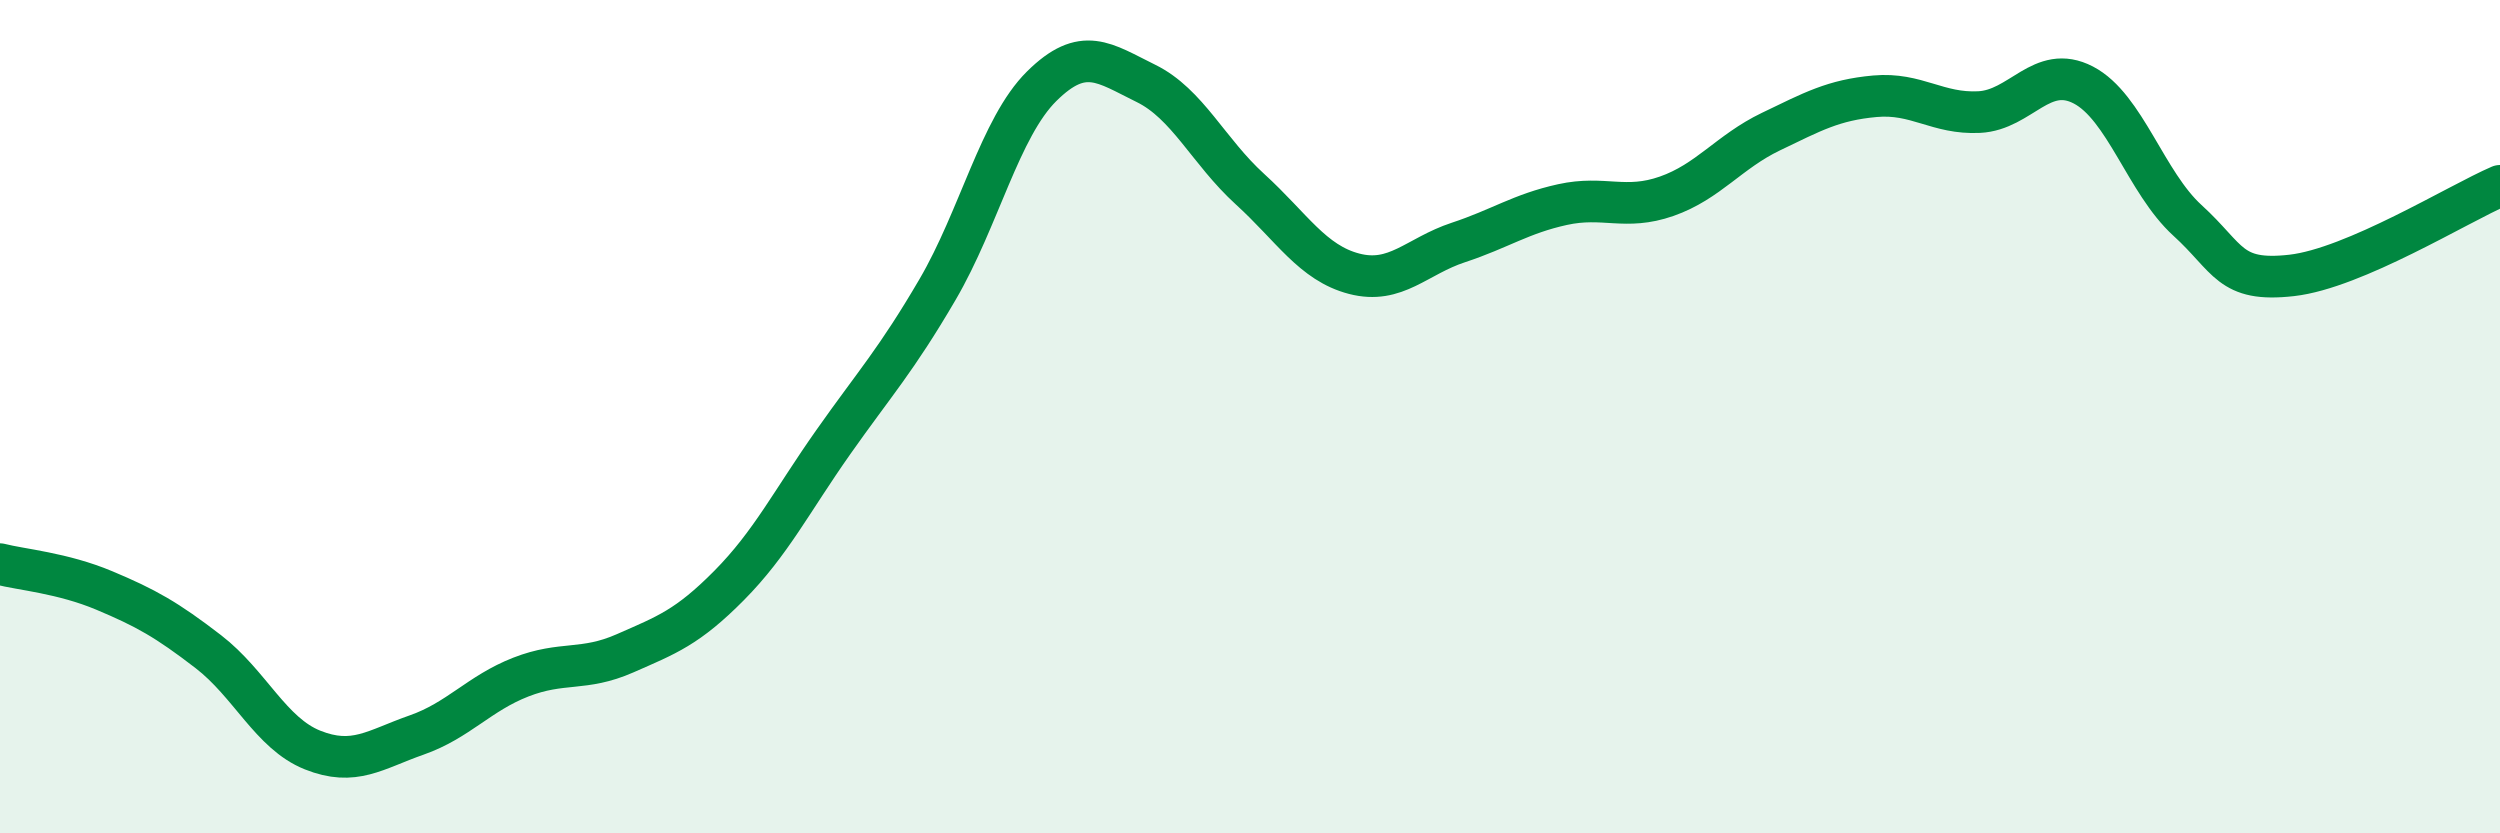
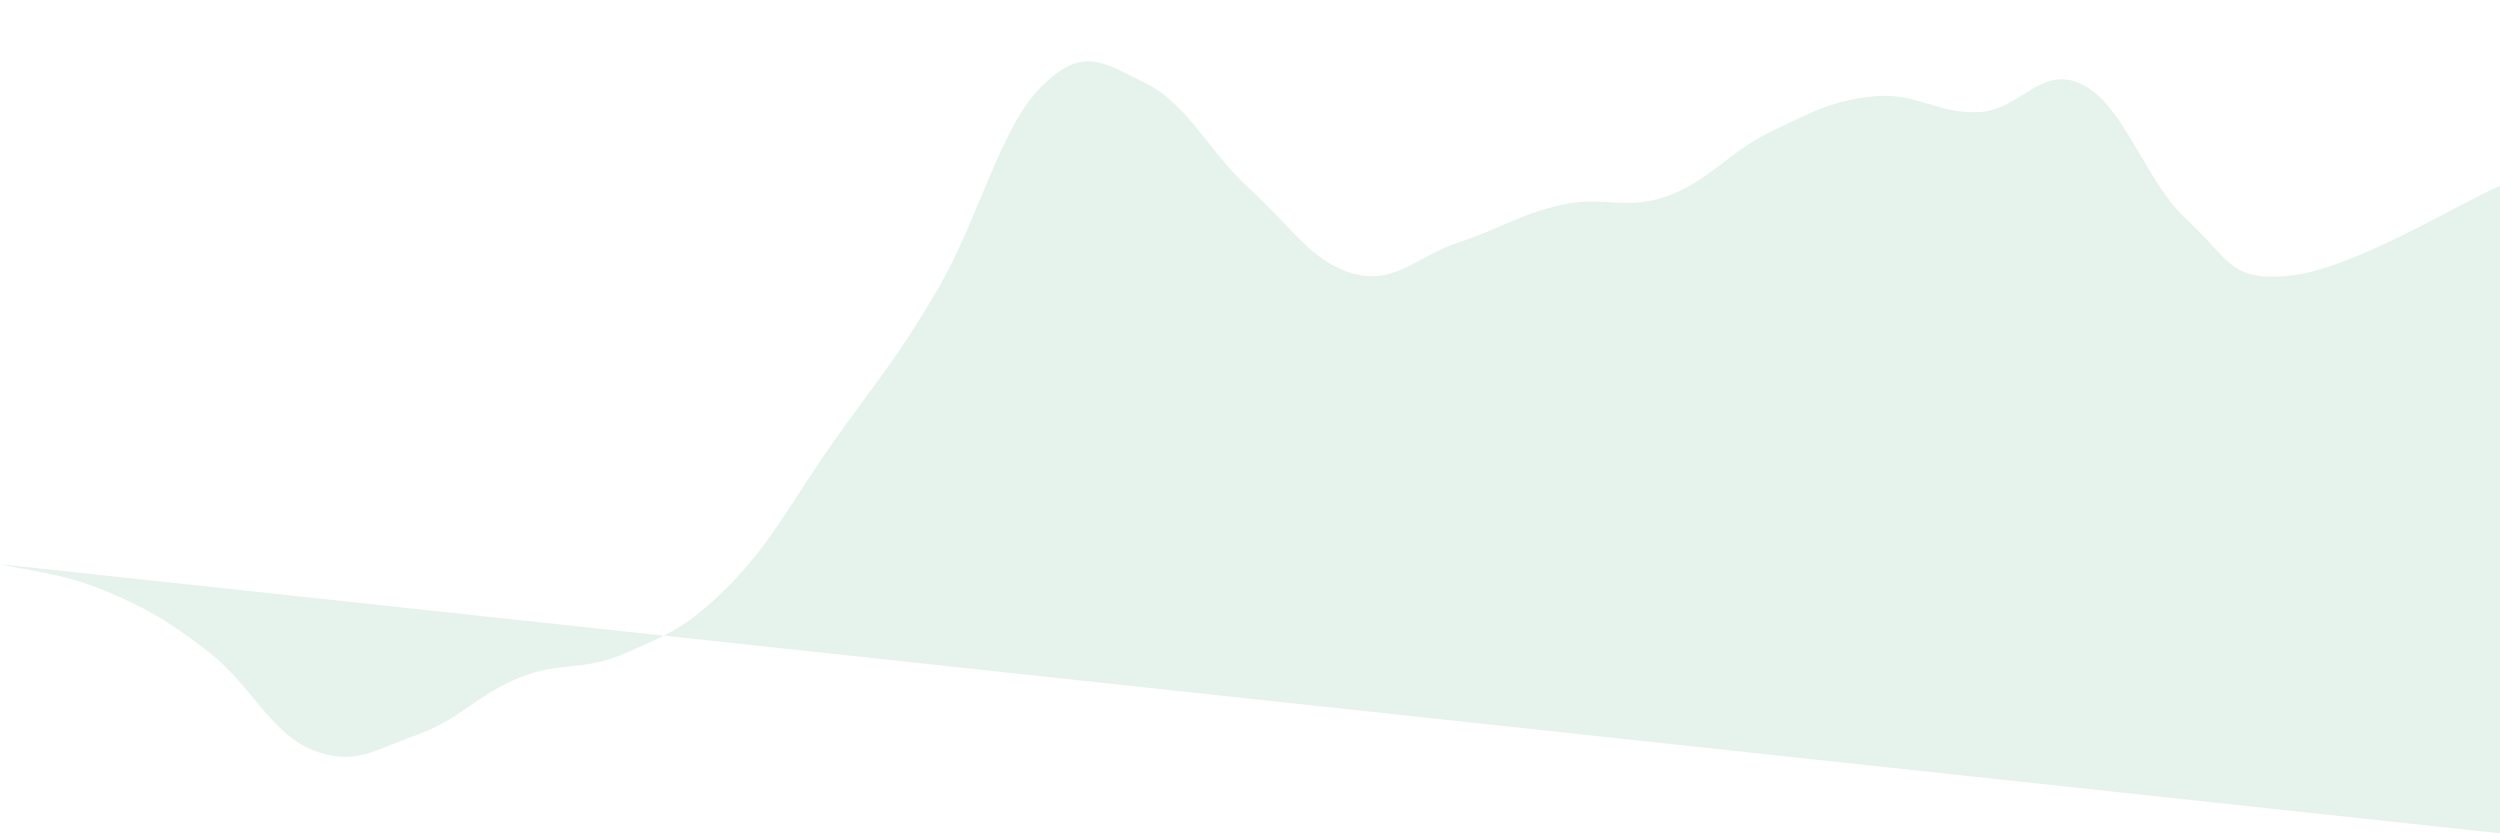
<svg xmlns="http://www.w3.org/2000/svg" width="60" height="20" viewBox="0 0 60 20">
-   <path d="M 0,13.54 C 0.5,13.67 1.5,13.75 2.5,14.17 C 3.5,14.59 4,14.87 5,15.64 C 6,16.41 6.5,17.6 7.5,18 C 8.5,18.4 9,17.99 10,17.64 C 11,17.29 11.5,16.64 12.5,16.25 C 13.5,15.86 14,16.12 15,15.68 C 16,15.24 16.5,15.06 17.5,14.05 C 18.5,13.04 19,12.03 20,10.61 C 21,9.19 21.5,8.66 22.5,6.95 C 23.5,5.24 24,3.06 25,2.07 C 26,1.08 26.5,1.51 27.5,2 C 28.5,2.49 29,3.63 30,4.54 C 31,5.45 31.5,6.31 32.5,6.57 C 33.5,6.83 34,6.15 35,5.82 C 36,5.49 36.5,5.13 37.5,4.91 C 38.5,4.69 39,5.06 40,4.71 C 41,4.36 41.5,3.64 42.5,3.16 C 43.5,2.68 44,2.4 45,2.31 C 46,2.22 46.5,2.74 47.5,2.69 C 48.5,2.64 49,1.52 50,2.04 C 51,2.56 51.5,4.38 52.5,5.29 C 53.5,6.2 53.5,6.78 55,6.61 C 56.5,6.44 59,4.89 60,4.46L60 20L0 20Z" fill="#008740" opacity="0.1" stroke-linecap="round" stroke-linejoin="round" />
-   <path d="M 0,13.54 C 0.5,13.67 1.5,13.75 2.5,14.17 C 3.5,14.59 4,14.87 5,15.64 C 6,16.41 6.5,17.6 7.5,18 C 8.5,18.4 9,17.99 10,17.64 C 11,17.29 11.5,16.64 12.5,16.25 C 13.5,15.86 14,16.12 15,15.68 C 16,15.24 16.5,15.06 17.5,14.05 C 18.5,13.04 19,12.03 20,10.61 C 21,9.19 21.5,8.66 22.5,6.95 C 23.5,5.24 24,3.06 25,2.07 C 26,1.08 26.5,1.51 27.5,2 C 28.5,2.49 29,3.63 30,4.54 C 31,5.45 31.5,6.31 32.5,6.57 C 33.5,6.83 34,6.15 35,5.82 C 36,5.49 36.5,5.13 37.5,4.91 C 38.5,4.69 39,5.06 40,4.71 C 41,4.36 41.5,3.64 42.5,3.16 C 43.5,2.68 44,2.4 45,2.31 C 46,2.22 46.5,2.74 47.5,2.69 C 48.5,2.64 49,1.52 50,2.04 C 51,2.56 51.5,4.38 52.5,5.29 C 53.5,6.2 53.5,6.78 55,6.61 C 56.5,6.44 59,4.89 60,4.46" stroke="#008740" stroke-width="1" fill="none" stroke-linecap="round" stroke-linejoin="round" />
+   <path d="M 0,13.54 C 0.5,13.67 1.5,13.75 2.5,14.17 C 3.5,14.59 4,14.87 5,15.64 C 6,16.41 6.5,17.6 7.5,18 C 8.5,18.4 9,17.99 10,17.64 C 11,17.29 11.5,16.64 12.5,16.25 C 13.5,15.86 14,16.12 15,15.68 C 16,15.24 16.5,15.06 17.5,14.05 C 18.5,13.04 19,12.03 20,10.61 C 21,9.19 21.5,8.66 22.5,6.95 C 23.5,5.24 24,3.06 25,2.07 C 26,1.08 26.5,1.51 27.5,2 C 28.5,2.49 29,3.63 30,4.54 C 31,5.45 31.5,6.31 32.5,6.57 C 33.5,6.83 34,6.15 35,5.82 C 36,5.49 36.5,5.13 37.5,4.91 C 38.5,4.69 39,5.06 40,4.71 C 41,4.36 41.5,3.64 42.5,3.16 C 43.5,2.68 44,2.4 45,2.31 C 46,2.22 46.5,2.74 47.5,2.69 C 48.5,2.64 49,1.52 50,2.04 C 51,2.56 51.5,4.38 52.5,5.29 C 53.5,6.2 53.5,6.78 55,6.61 C 56.5,6.44 59,4.89 60,4.46L60 20Z" fill="#008740" opacity="0.1" stroke-linecap="round" stroke-linejoin="round" />
</svg>